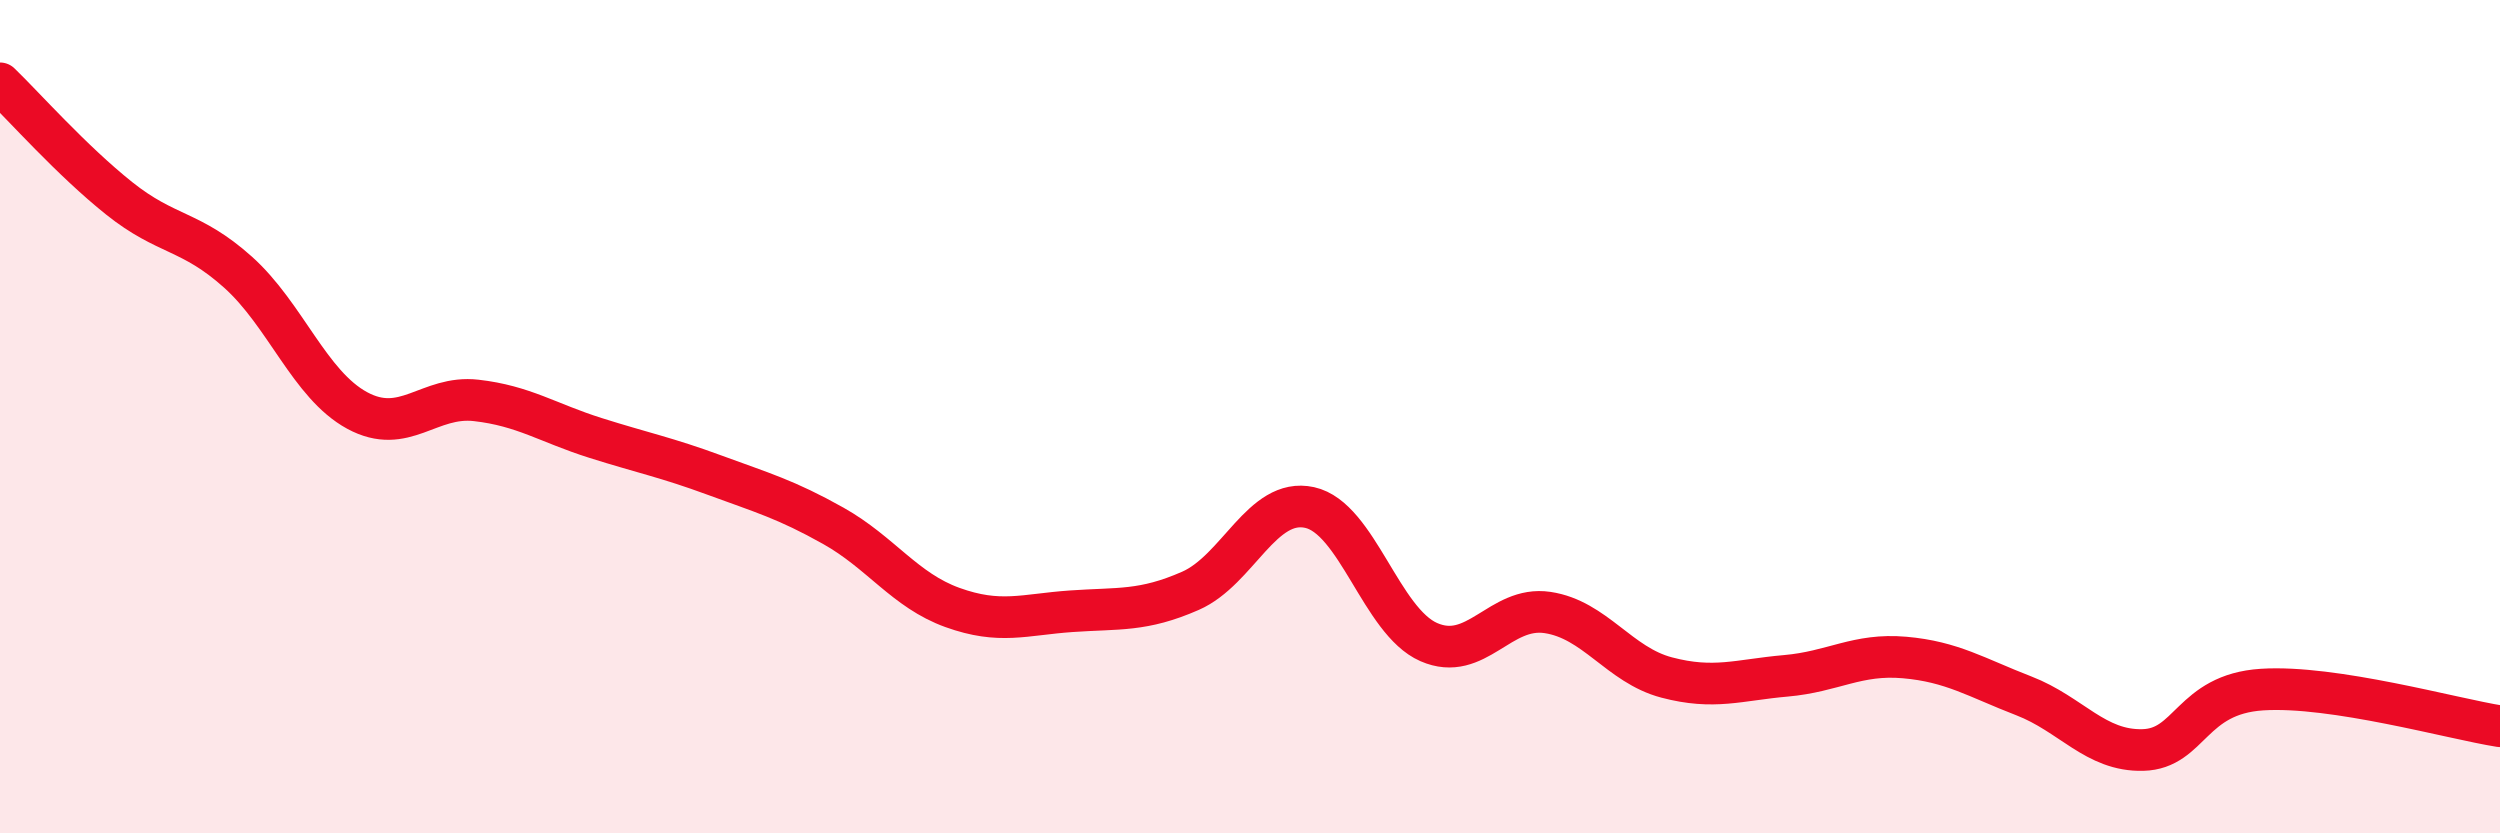
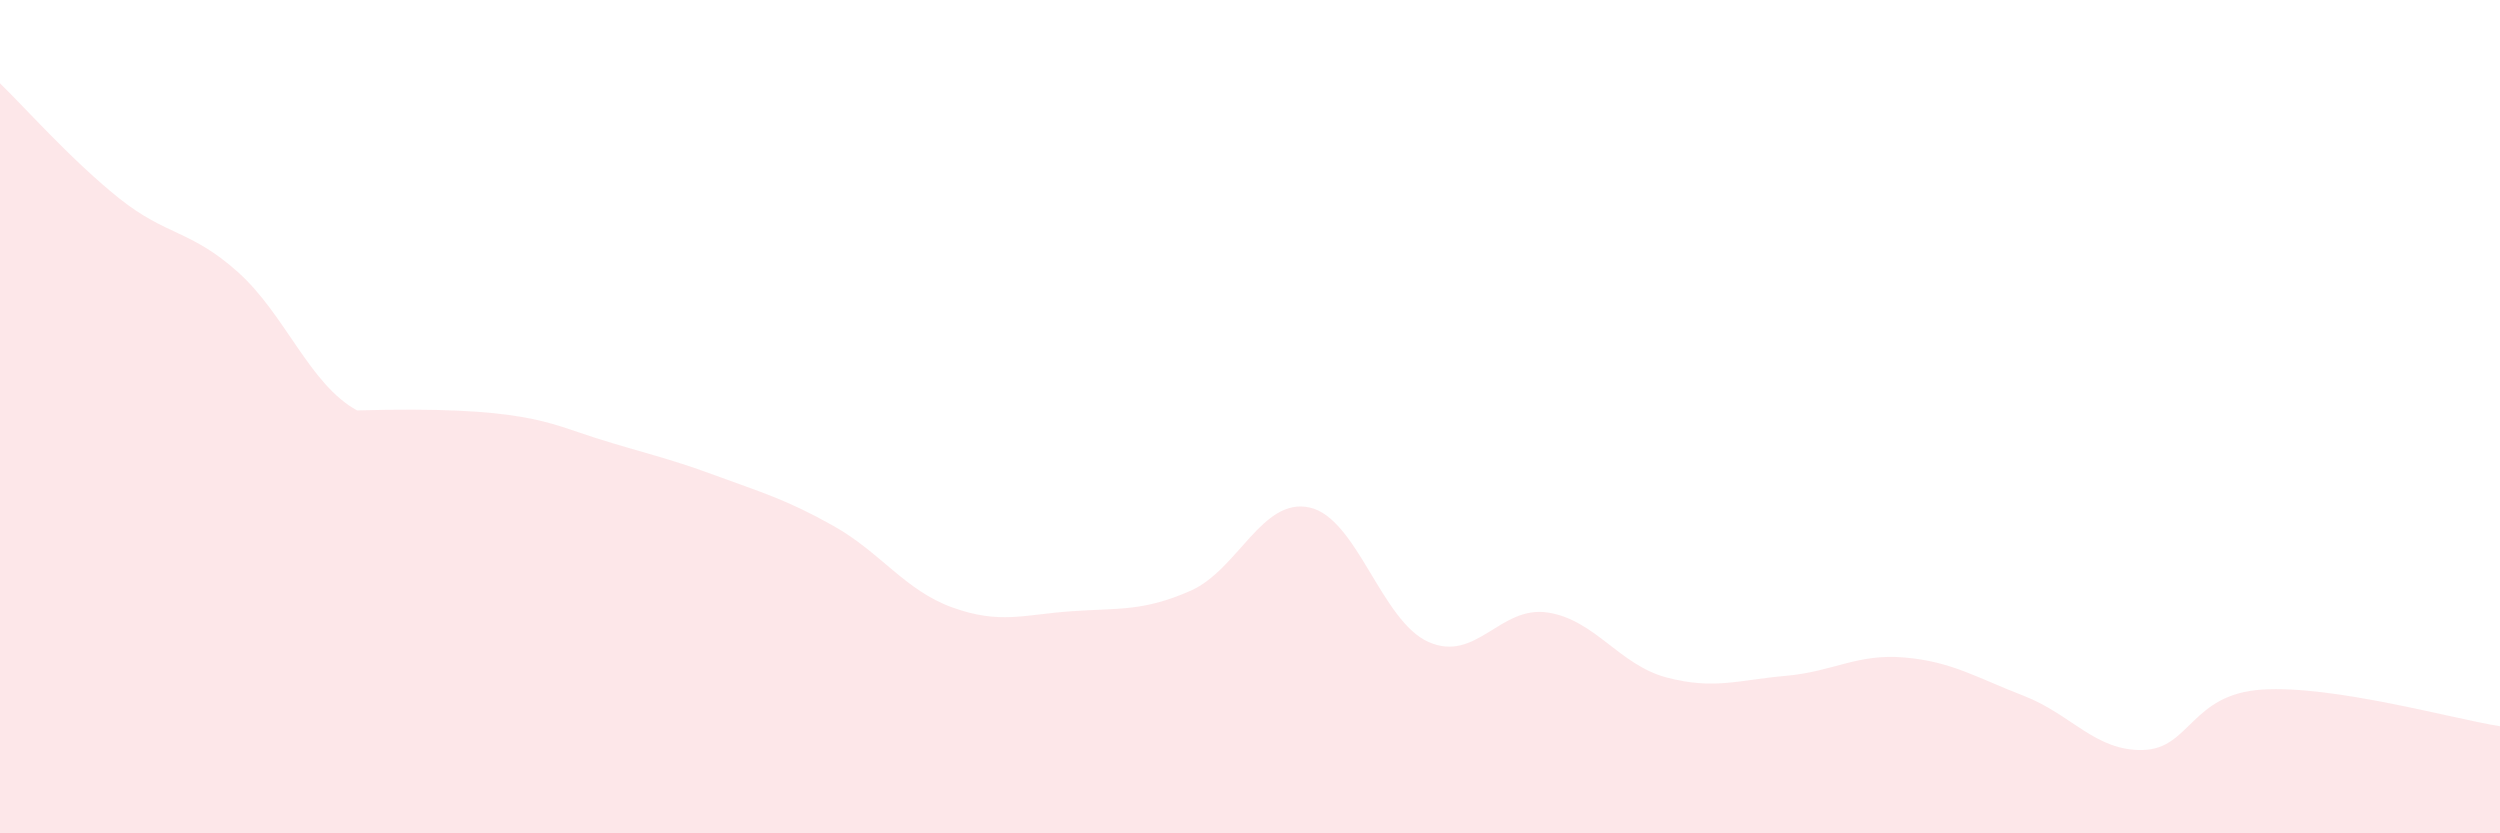
<svg xmlns="http://www.w3.org/2000/svg" width="60" height="20" viewBox="0 0 60 20">
-   <path d="M 0,2 C 0.57,2.55 1.72,3.85 2.86,4.76 C 4,5.67 4.57,5.51 5.71,6.53 C 6.85,7.55 7.43,9.23 8.57,9.85 C 9.71,10.47 10.29,9.48 11.43,9.61 C 12.57,9.74 13.15,10.15 14.29,10.51 C 15.43,10.87 16,10.98 17.14,11.4 C 18.28,11.82 18.86,11.98 20,12.62 C 21.14,13.26 21.72,14.17 22.86,14.58 C 24,14.99 24.57,14.75 25.71,14.67 C 26.85,14.59 27.43,14.68 28.57,14.18 C 29.71,13.68 30.29,11.93 31.43,12.18 C 32.57,12.43 33.15,14.91 34.29,15.41 C 35.43,15.91 36,14.53 37.14,14.7 C 38.28,14.87 38.86,15.96 40,16.26 C 41.14,16.56 41.72,16.32 42.86,16.22 C 44,16.12 44.57,15.68 45.71,15.78 C 46.85,15.88 47.43,16.26 48.57,16.7 C 49.71,17.14 50.29,18.03 51.43,18 C 52.57,17.97 52.58,16.66 54.29,16.55 C 56,16.44 58.86,17.25 60,17.43L60 20L0 20Z" fill="#EB0A25" opacity="0.1" stroke-linecap="round" stroke-linejoin="round" />
-   <path d="M 0,2 C 0.57,2.55 1.72,3.85 2.86,4.76 C 4,5.67 4.57,5.51 5.71,6.53 C 6.85,7.55 7.43,9.23 8.57,9.85 C 9.71,10.47 10.29,9.48 11.43,9.61 C 12.57,9.74 13.15,10.15 14.29,10.51 C 15.43,10.87 16,10.98 17.14,11.4 C 18.28,11.82 18.86,11.98 20,12.62 C 21.14,13.26 21.72,14.17 22.86,14.58 C 24,14.99 24.57,14.75 25.71,14.67 C 26.85,14.59 27.43,14.68 28.57,14.18 C 29.71,13.68 30.29,11.93 31.43,12.18 C 32.57,12.43 33.15,14.91 34.29,15.41 C 35.43,15.91 36,14.53 37.14,14.7 C 38.28,14.87 38.86,15.96 40,16.26 C 41.14,16.56 41.72,16.32 42.86,16.22 C 44,16.12 44.57,15.68 45.71,15.78 C 46.85,15.88 47.43,16.26 48.57,16.7 C 49.71,17.14 50.29,18.03 51.43,18 C 52.57,17.97 52.58,16.66 54.29,16.55 C 56,16.44 58.86,17.25 60,17.43" stroke="#EB0A25" stroke-width="1" fill="none" stroke-linecap="round" stroke-linejoin="round" />
+   <path d="M 0,2 C 0.57,2.55 1.72,3.85 2.86,4.76 C 4,5.67 4.57,5.51 5.71,6.53 C 6.85,7.55 7.43,9.23 8.57,9.85 C 12.57,9.74 13.15,10.15 14.29,10.51 C 15.43,10.87 16,10.98 17.14,11.4 C 18.28,11.82 18.86,11.98 20,12.62 C 21.14,13.26 21.72,14.17 22.86,14.58 C 24,14.99 24.57,14.75 25.71,14.67 C 26.85,14.59 27.43,14.68 28.57,14.18 C 29.71,13.68 30.29,11.93 31.43,12.18 C 32.57,12.43 33.15,14.91 34.29,15.41 C 35.43,15.91 36,14.53 37.14,14.7 C 38.28,14.87 38.86,15.96 40,16.26 C 41.14,16.56 41.72,16.32 42.86,16.22 C 44,16.12 44.57,15.68 45.71,15.78 C 46.85,15.88 47.43,16.26 48.57,16.7 C 49.71,17.14 50.29,18.03 51.43,18 C 52.57,17.97 52.58,16.66 54.29,16.55 C 56,16.44 58.86,17.25 60,17.43L60 20L0 20Z" fill="#EB0A25" opacity="0.1" stroke-linecap="round" stroke-linejoin="round" />
</svg>